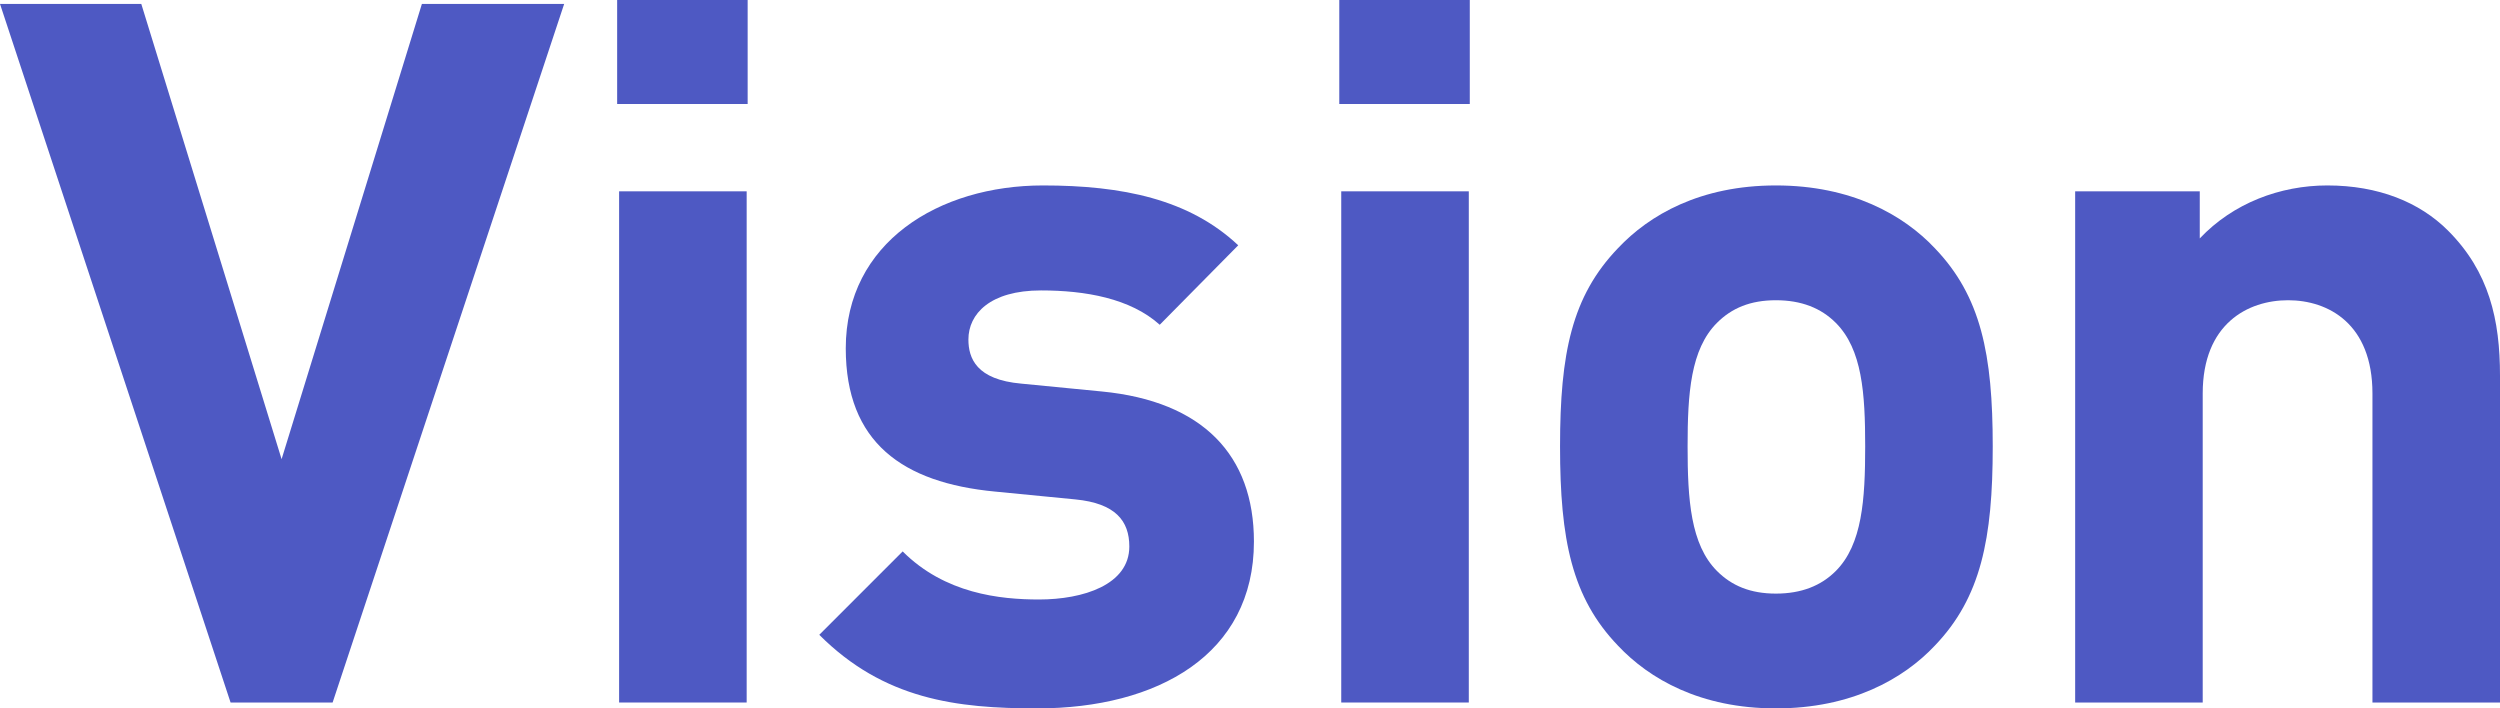
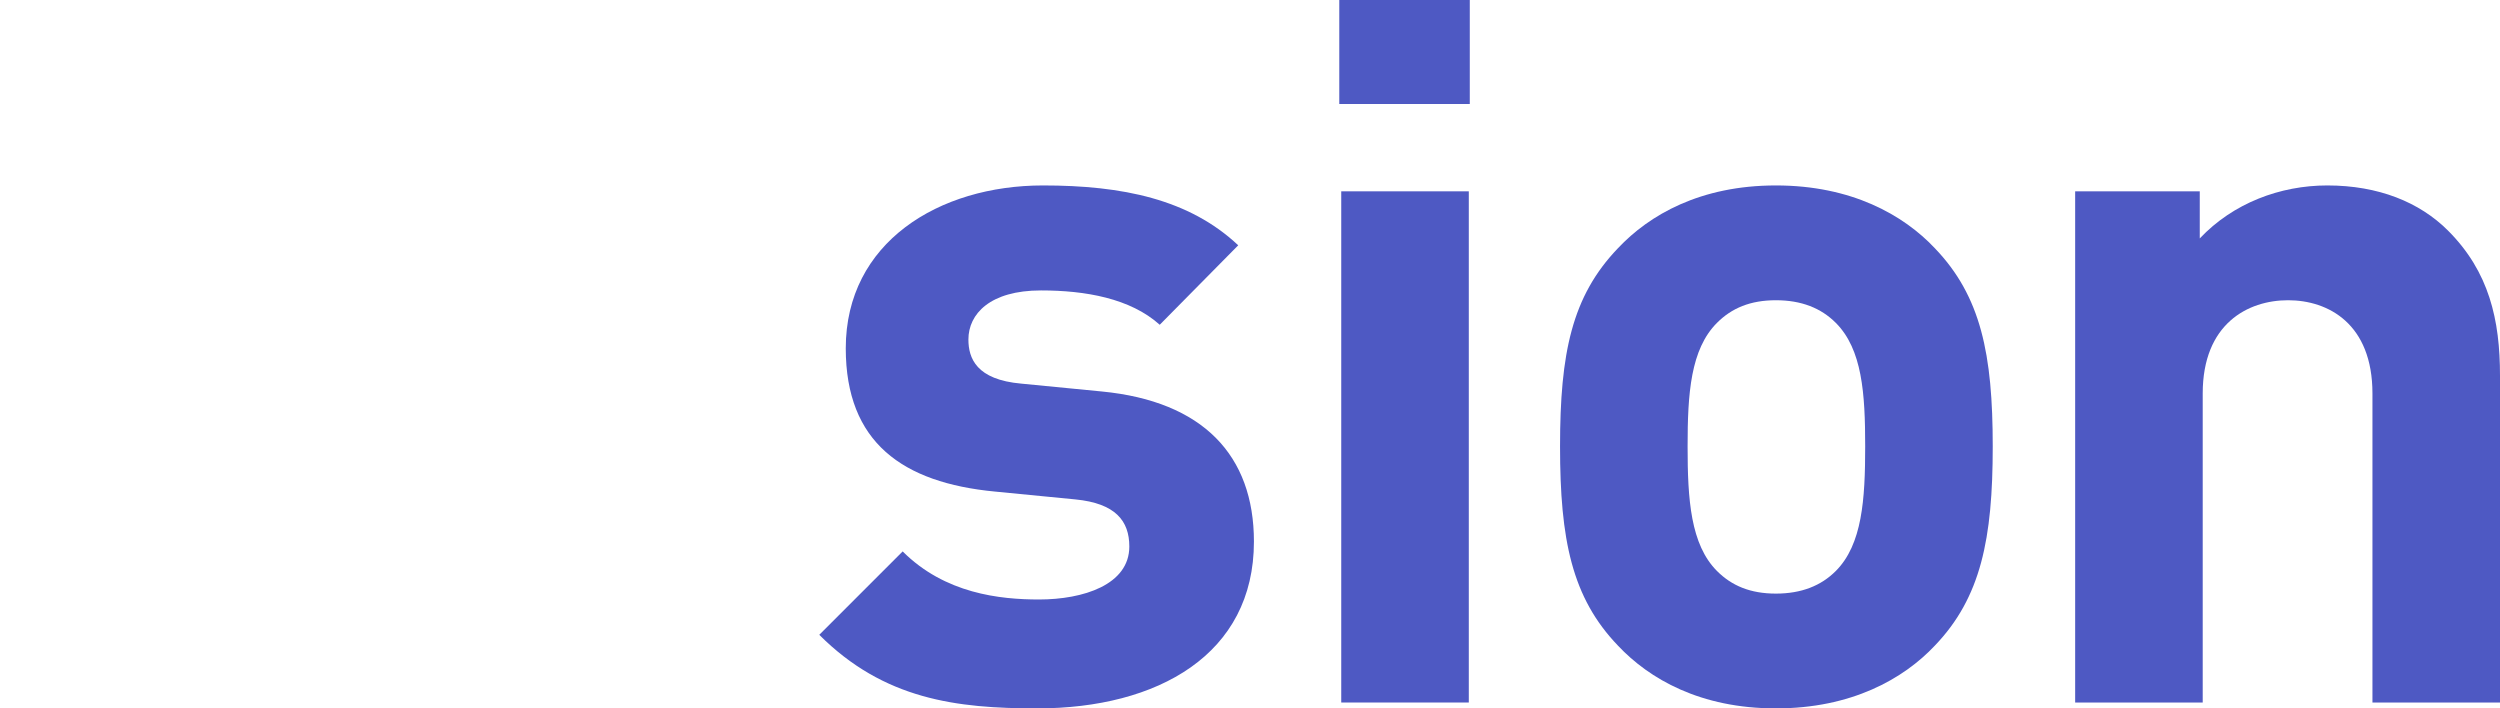
<svg xmlns="http://www.w3.org/2000/svg" id="_レイヤー_2" width="203.84" height="57.76" viewBox="0 0 203.84 57.76">
  <defs>
    <style>.cls-1{fill:#4e59c3;stroke-width:0px;}</style>
  </defs>
  <g id="_文字">
-     <path class="cls-1" d="m27.12,57.28h-8.32L0,.32h11.52l11.44,37.12L34.4.32h11.6l-18.88,56.96Z" />
-     <path class="cls-1" d="m50.32,8.48V0h10.64v8.48h-10.64Zm.16,48.8V15.6h10.4v41.68h-10.4Z" />
    <path class="cls-1" d="m84.56,57.76c-6.56,0-12.48-.72-17.76-6l6.8-6.8c3.44,3.44,7.92,3.92,11.12,3.92,3.6,0,7.36-1.2,7.36-4.32,0-2.08-1.12-3.52-4.4-3.84l-6.56-.64c-7.52-.72-12.16-4-12.16-11.68,0-8.64,7.6-13.28,16.08-13.28,6.48,0,11.92,1.12,15.92,4.88l-6.4,6.48c-2.4-2.16-6.08-2.8-9.68-2.8-4.16,0-5.92,1.92-5.92,4,0,1.52.64,3.28,4.32,3.6l6.56.64c8.24.8,12.4,5.2,12.4,12.24,0,9.2-7.84,13.6-17.68,13.6Z" />
    <path class="cls-1" d="m109.2,8.48V0h10.64v8.48h-10.64Zm.16,48.8V15.6h10.4v41.68h-10.4Z" />
    <path class="cls-1" d="m157.76,52.64c-2.56,2.72-6.8,5.12-12.96,5.12s-10.32-2.4-12.88-5.12c-3.76-3.92-4.72-8.64-4.72-16.24s.96-12.24,4.72-16.16c2.56-2.72,6.72-5.12,12.88-5.12s10.4,2.4,12.96,5.12c3.76,3.92,4.72,8.64,4.72,16.16s-.96,12.32-4.72,16.24Zm-8.08-26.32c-1.2-1.2-2.8-1.84-4.88-1.84s-3.6.64-4.8,1.84c-2.16,2.16-2.4,5.76-2.4,10.08s.24,8,2.4,10.16c1.2,1.2,2.72,1.84,4.8,1.84s3.68-.64,4.88-1.84c2.16-2.16,2.4-5.84,2.4-10.16s-.24-7.92-2.4-10.08Z" />
    <path class="cls-1" d="m193.44,57.28v-25.2c0-5.68-3.6-7.6-6.88-7.6s-6.96,1.92-6.96,7.6v25.2h-10.4V15.6h10.16v3.84c2.72-2.88,6.56-4.32,10.4-4.32,4.16,0,7.52,1.36,9.84,3.68,3.36,3.36,4.24,7.28,4.24,11.84v26.64h-10.4Z" />
  </g>
</svg>